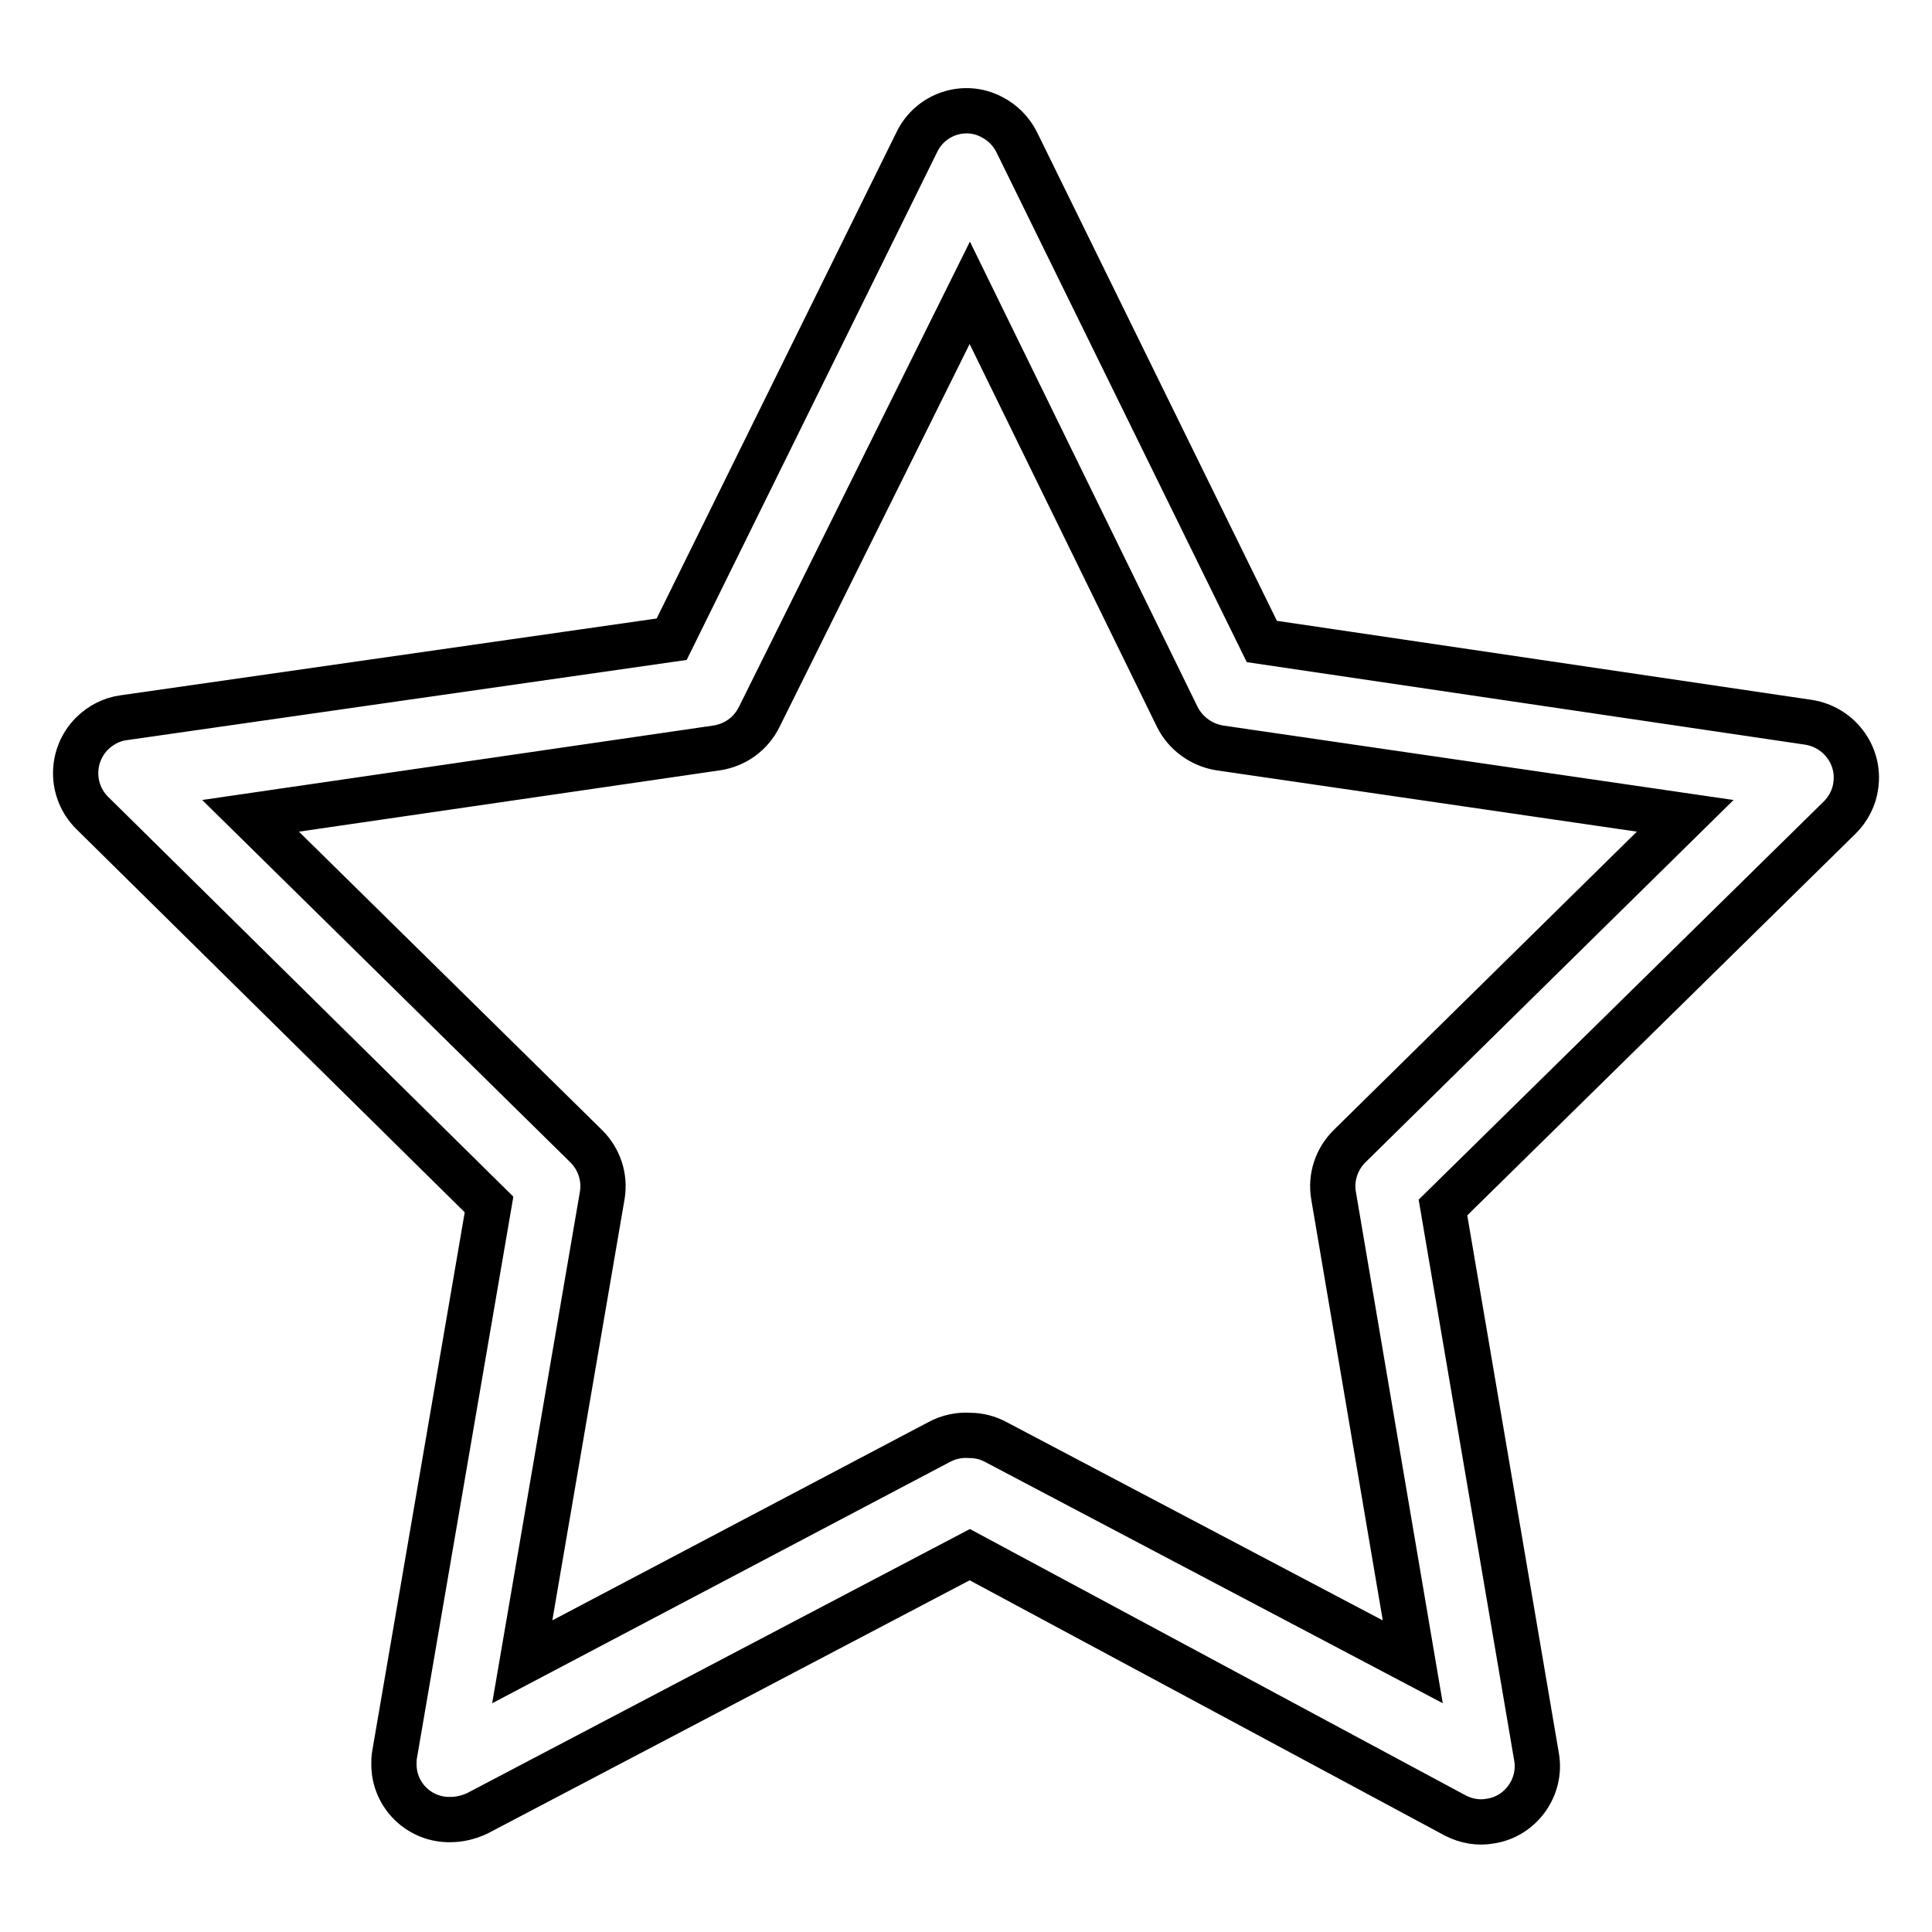
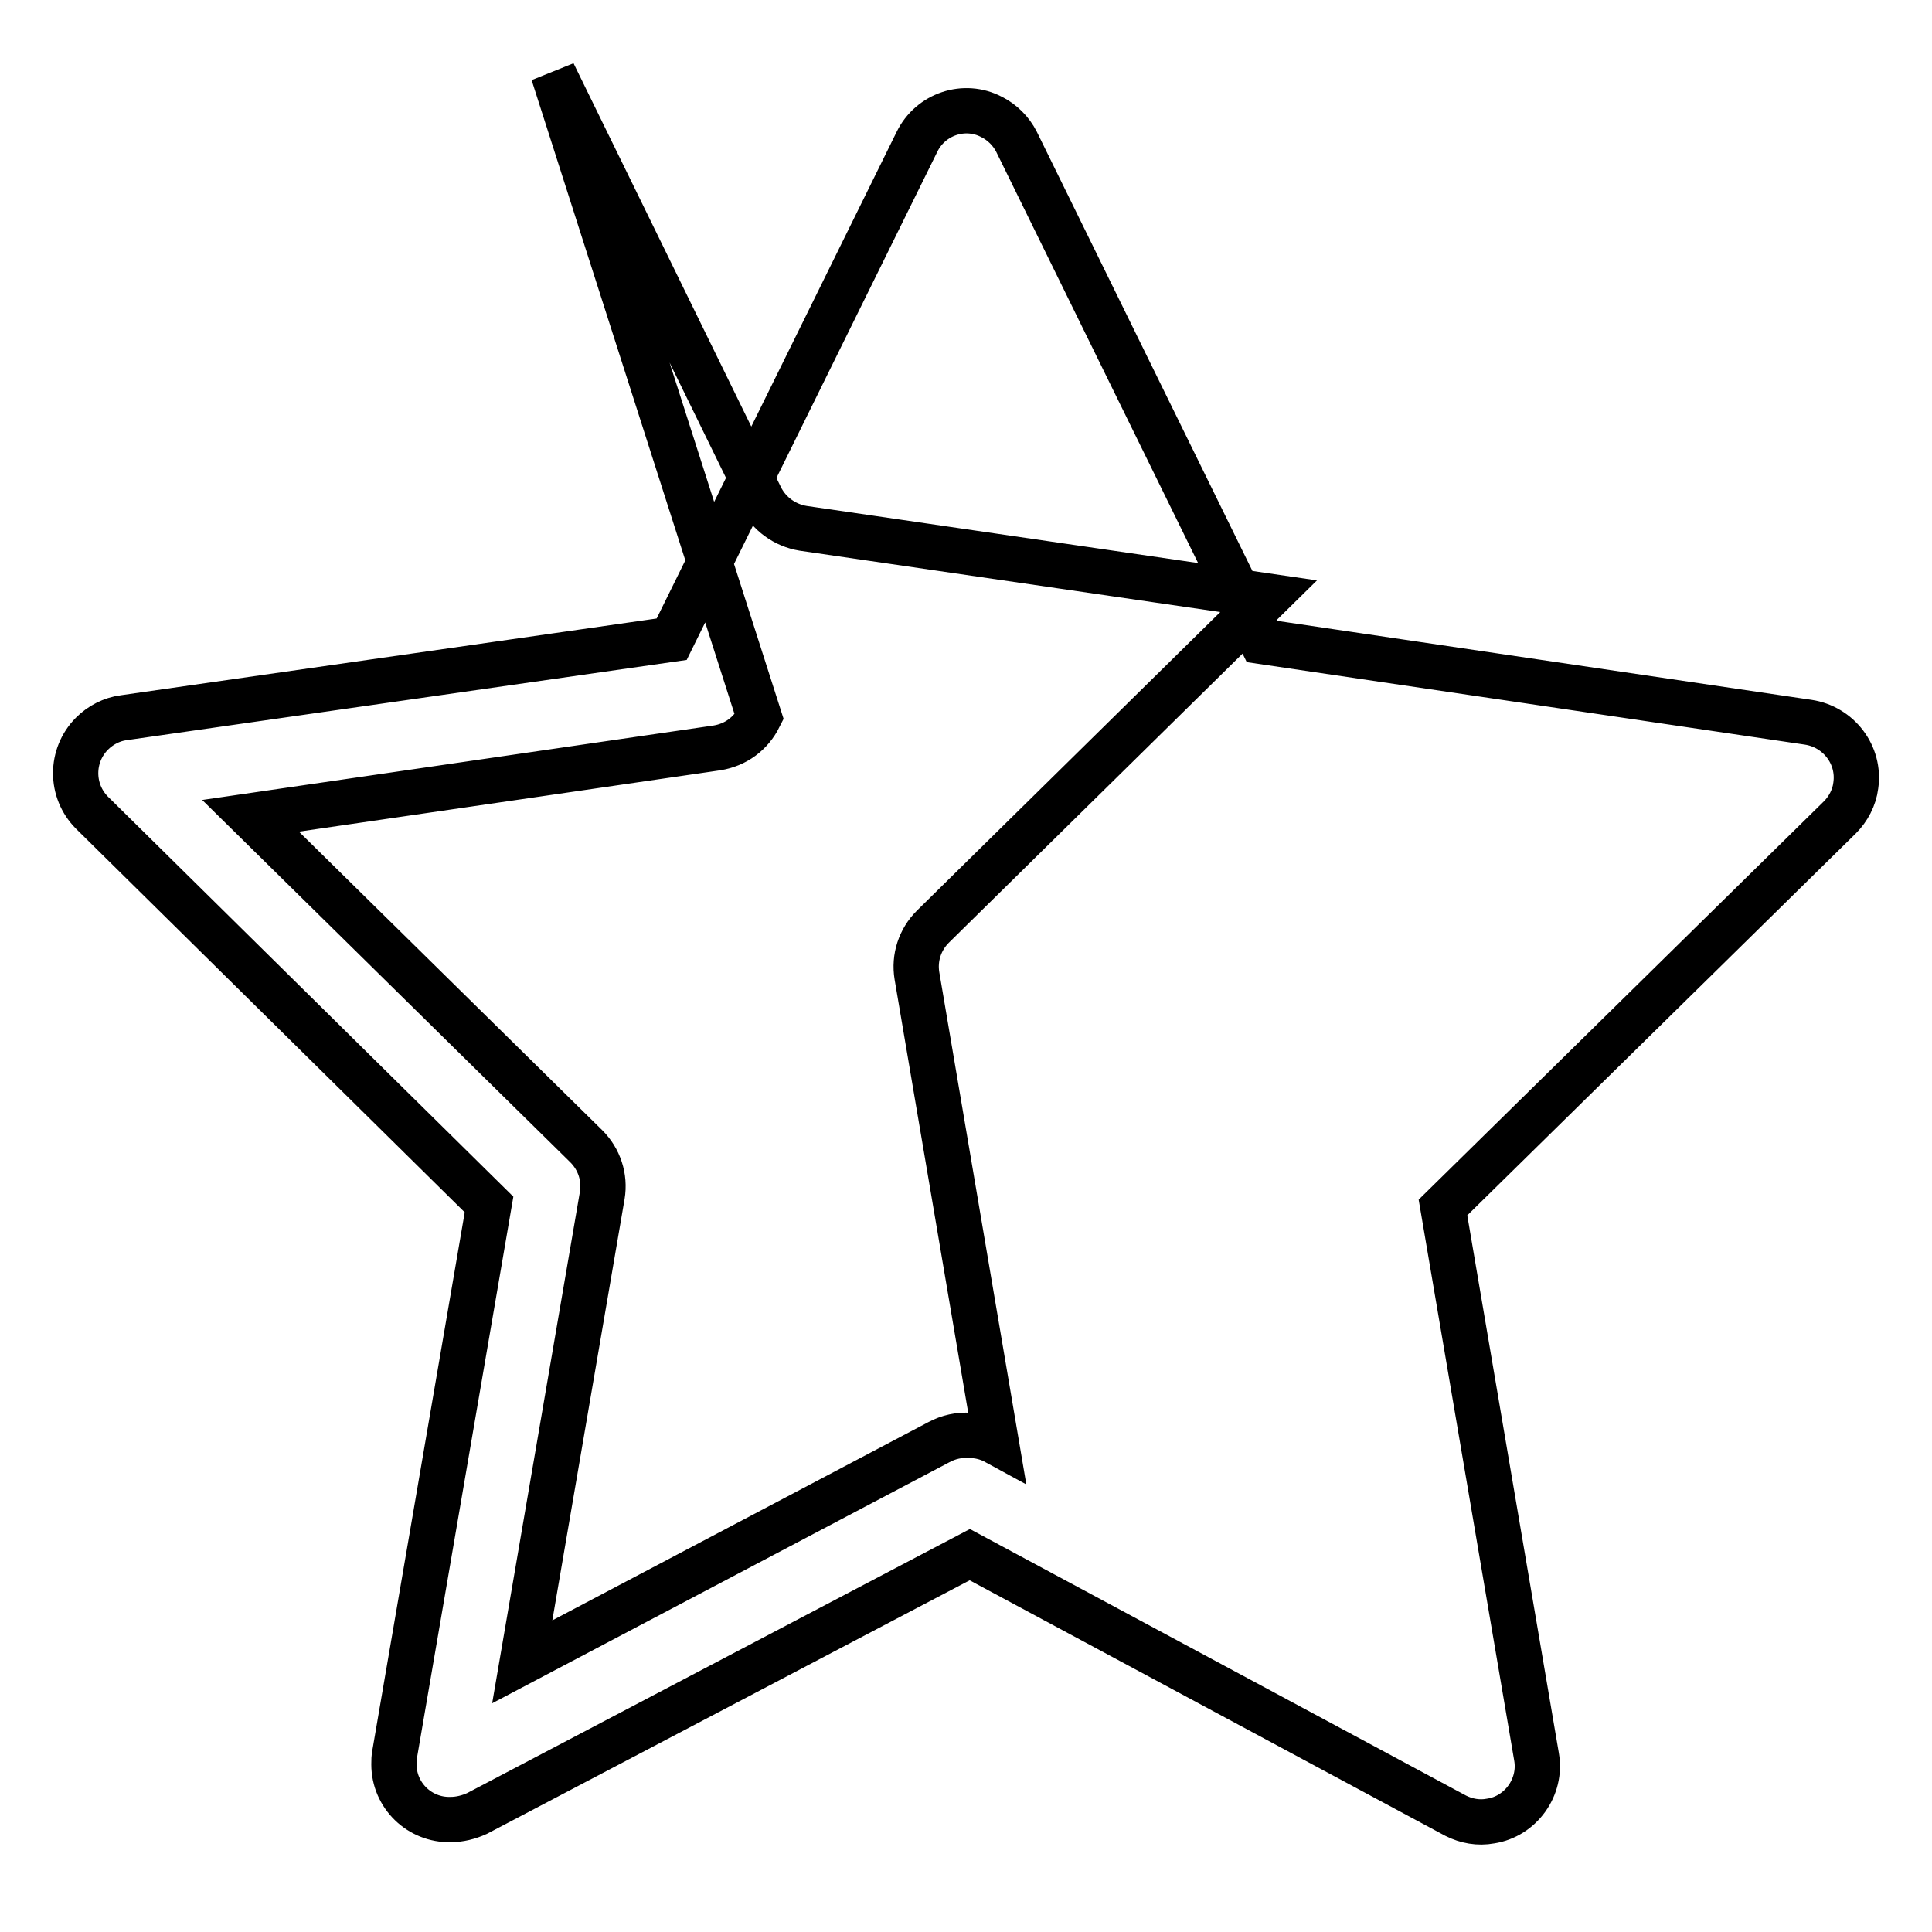
<svg xmlns="http://www.w3.org/2000/svg" version="1.1" x="0px" y="0px" viewBox="0 0 256 256" enable-background="new 0 0 256 256" xml:space="preserve">
  <g>
-     <path stroke-width="6" fill-opacity="0" stroke="#000000" d="M59.7,241.1c-4.1,0.1-7.5-3.2-7.5-7.3c0-0.5,0-0.9,0.1-1.4l12.5-72.8l-52.6-51.9c-2.9-2.9-2.9-7.6,0-10.5 c1.1-1.1,2.6-1.9,4.2-2.1L89,84.7l32.5-65.9c1.8-3.7,6.3-5.2,9.9-3.3c1.4,0.7,2.6,1.9,3.3,3.3l32.5,66.2l72.4,10.7 c4,0.6,6.9,4.3,6.3,8.4c-0.2,1.6-1,3.1-2.1,4.2L191.2,160l12.4,72.8c0.7,4-2.1,7.9-6.1,8.5c-1.6,0.3-3.2,0-4.6-0.7l-64.4-34.6 l-65.3,34.3C62.1,240.8,60.9,241.1,59.7,241.1L59.7,241.1z M128.5,190.2c1.2,0,2.4,0.3,3.5,0.9l55.2,29.1l-10.5-61.8 c-0.4-2.4,0.4-4.8,2.1-6.5l44.5-43.8l-61.7-9c-2.4-0.4-4.5-1.9-5.6-4.1l-27.5-56.2L100.6,95c-1.1,2.2-3.1,3.7-5.6,4.1l-61.8,9 l44.5,43.8c1.7,1.7,2.5,4.1,2.1,6.5l-10.6,61.8l55.2-29.1C125.7,190.4,127.1,190.1,128.5,190.2L128.5,190.2z" />
+     <path stroke-width="6" fill-opacity="0" stroke="#000000" d="M59.7,241.1c-4.1,0.1-7.5-3.2-7.5-7.3c0-0.5,0-0.9,0.1-1.4l12.5-72.8l-52.6-51.9c-2.9-2.9-2.9-7.6,0-10.5 c1.1-1.1,2.6-1.9,4.2-2.1L89,84.7l32.5-65.9c1.8-3.7,6.3-5.2,9.9-3.3c1.4,0.7,2.6,1.9,3.3,3.3l32.5,66.2l72.4,10.7 c4,0.6,6.9,4.3,6.3,8.4c-0.2,1.6-1,3.1-2.1,4.2L191.2,160l12.4,72.8c0.7,4-2.1,7.9-6.1,8.5c-1.6,0.3-3.2,0-4.6-0.7l-64.4-34.6 l-65.3,34.3C62.1,240.8,60.9,241.1,59.7,241.1L59.7,241.1z M128.5,190.2c1.2,0,2.4,0.3,3.5,0.9l-10.5-61.8 c-0.4-2.4,0.4-4.8,2.1-6.5l44.5-43.8l-61.7-9c-2.4-0.4-4.5-1.9-5.6-4.1l-27.5-56.2L100.6,95c-1.1,2.2-3.1,3.7-5.6,4.1l-61.8,9 l44.5,43.8c1.7,1.7,2.5,4.1,2.1,6.5l-10.6,61.8l55.2-29.1C125.7,190.4,127.1,190.1,128.5,190.2L128.5,190.2z" />
  </g>
</svg>